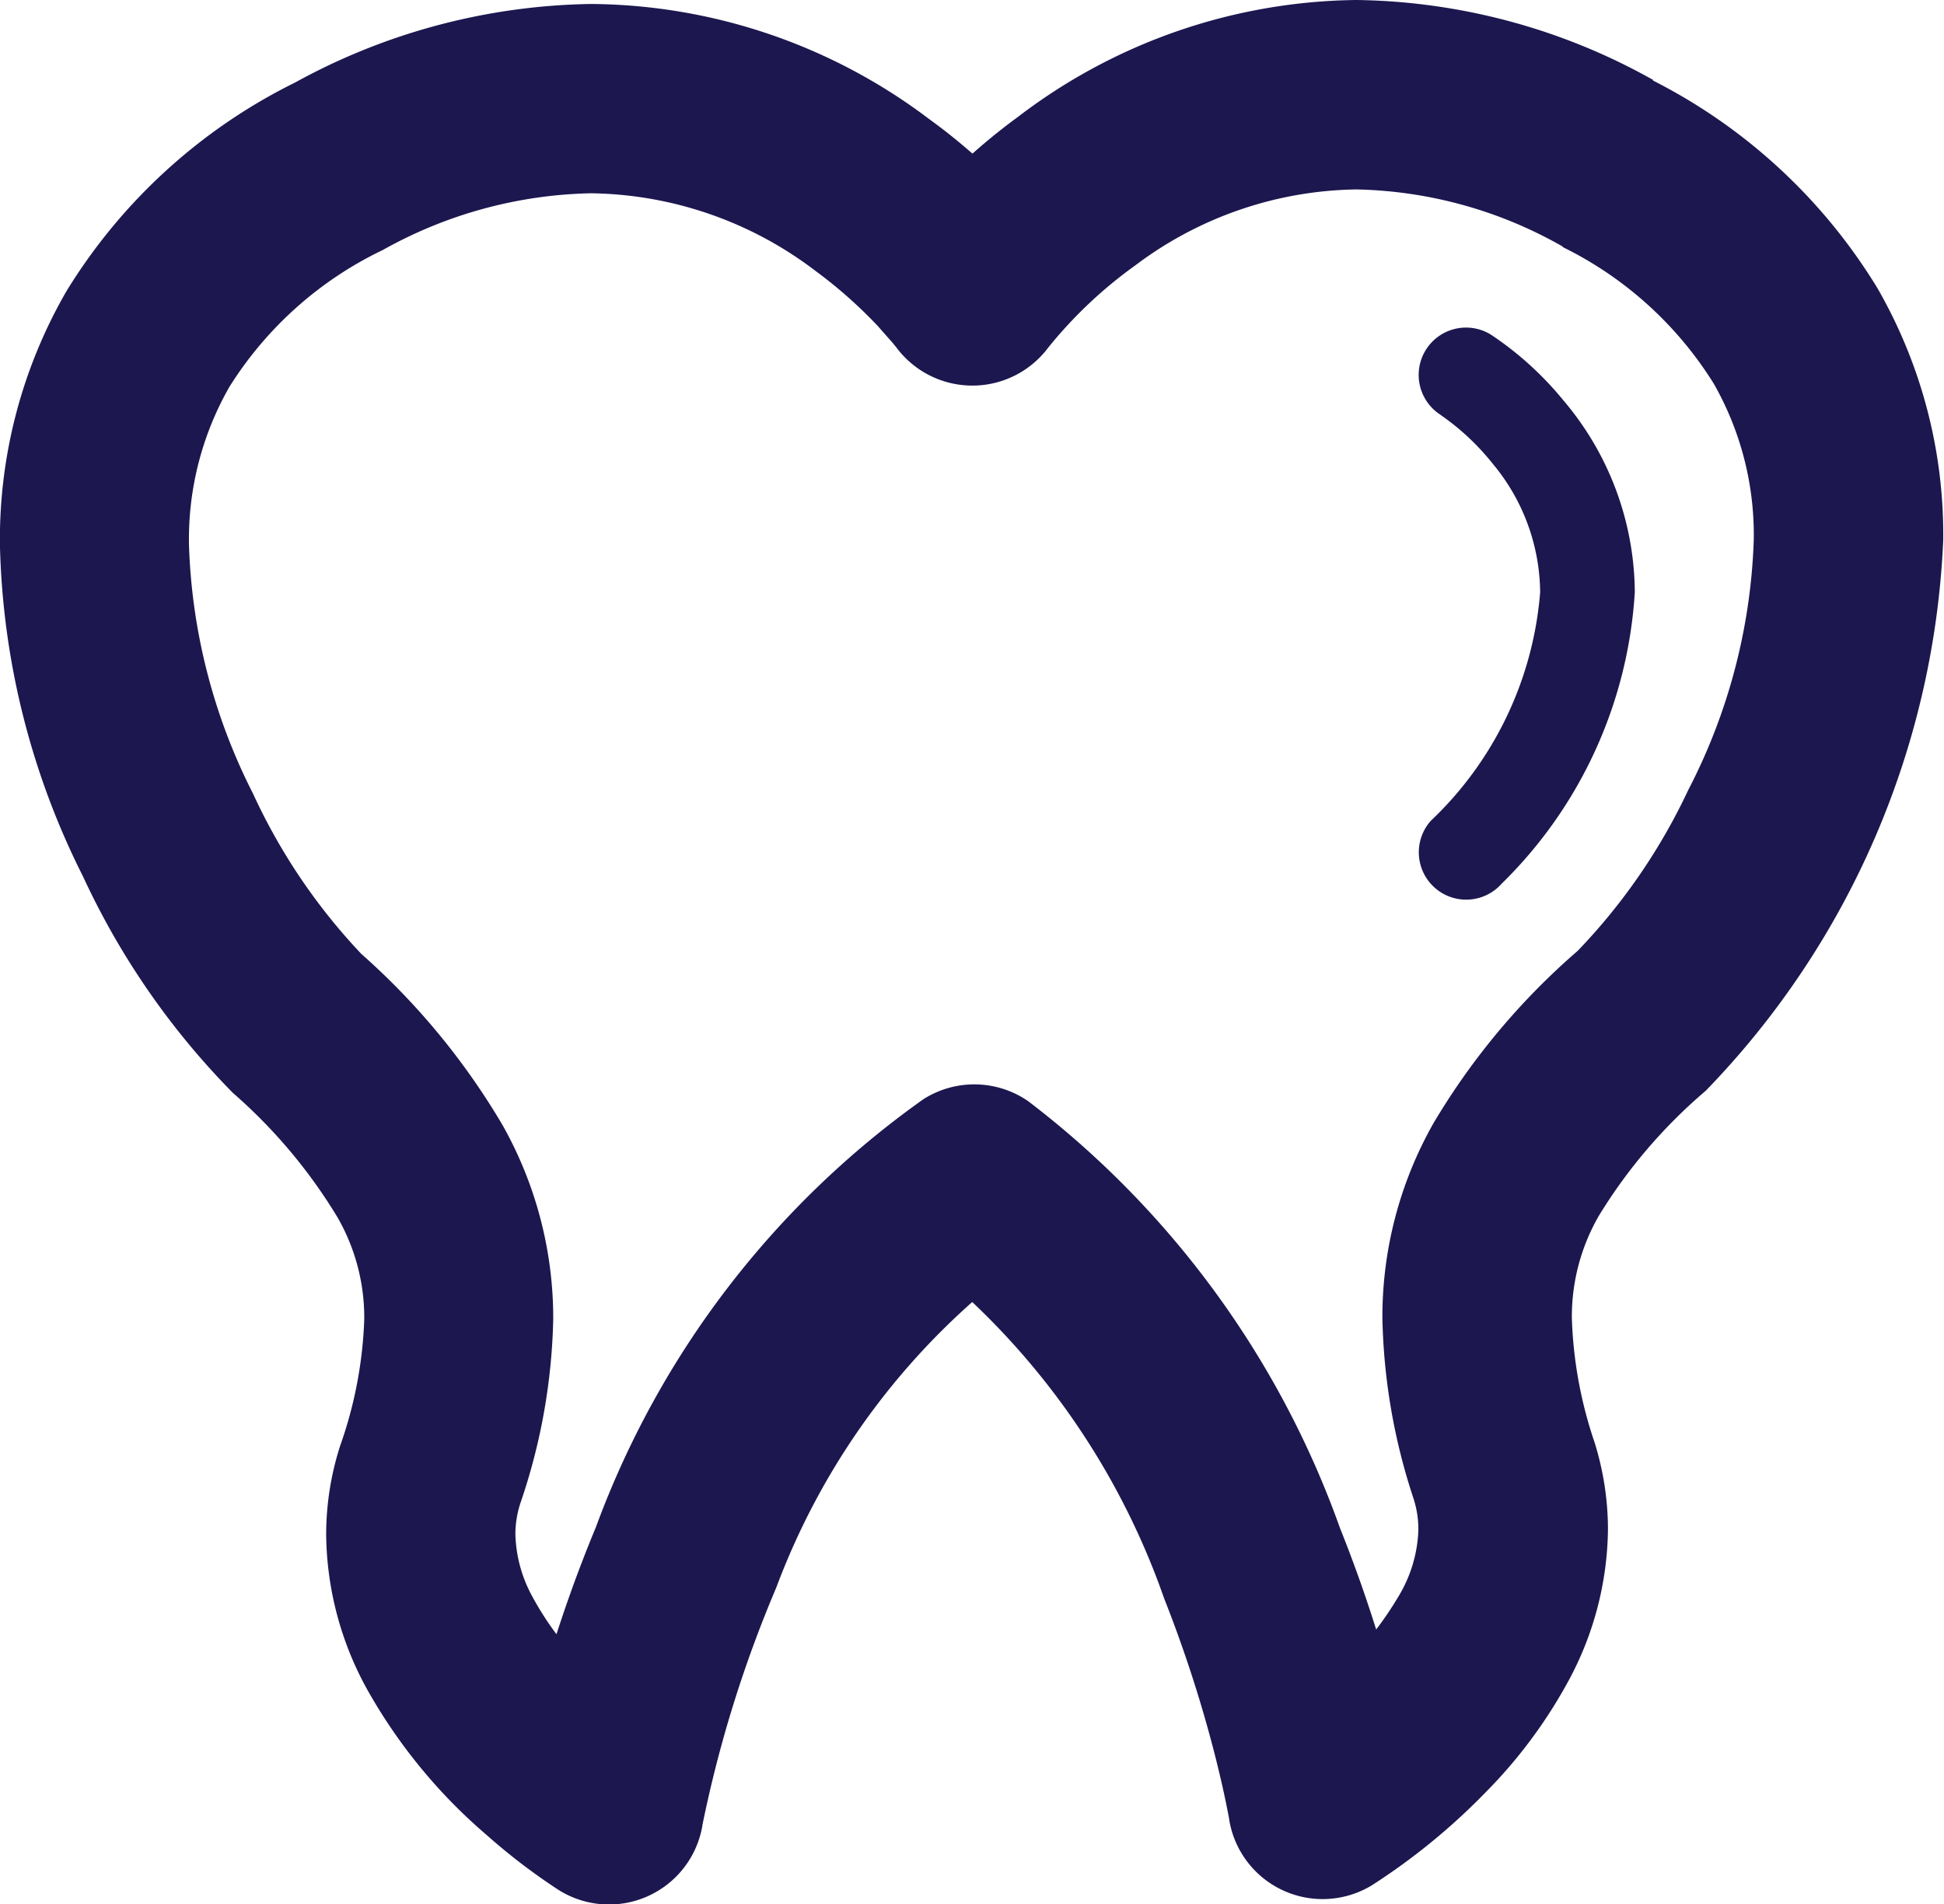
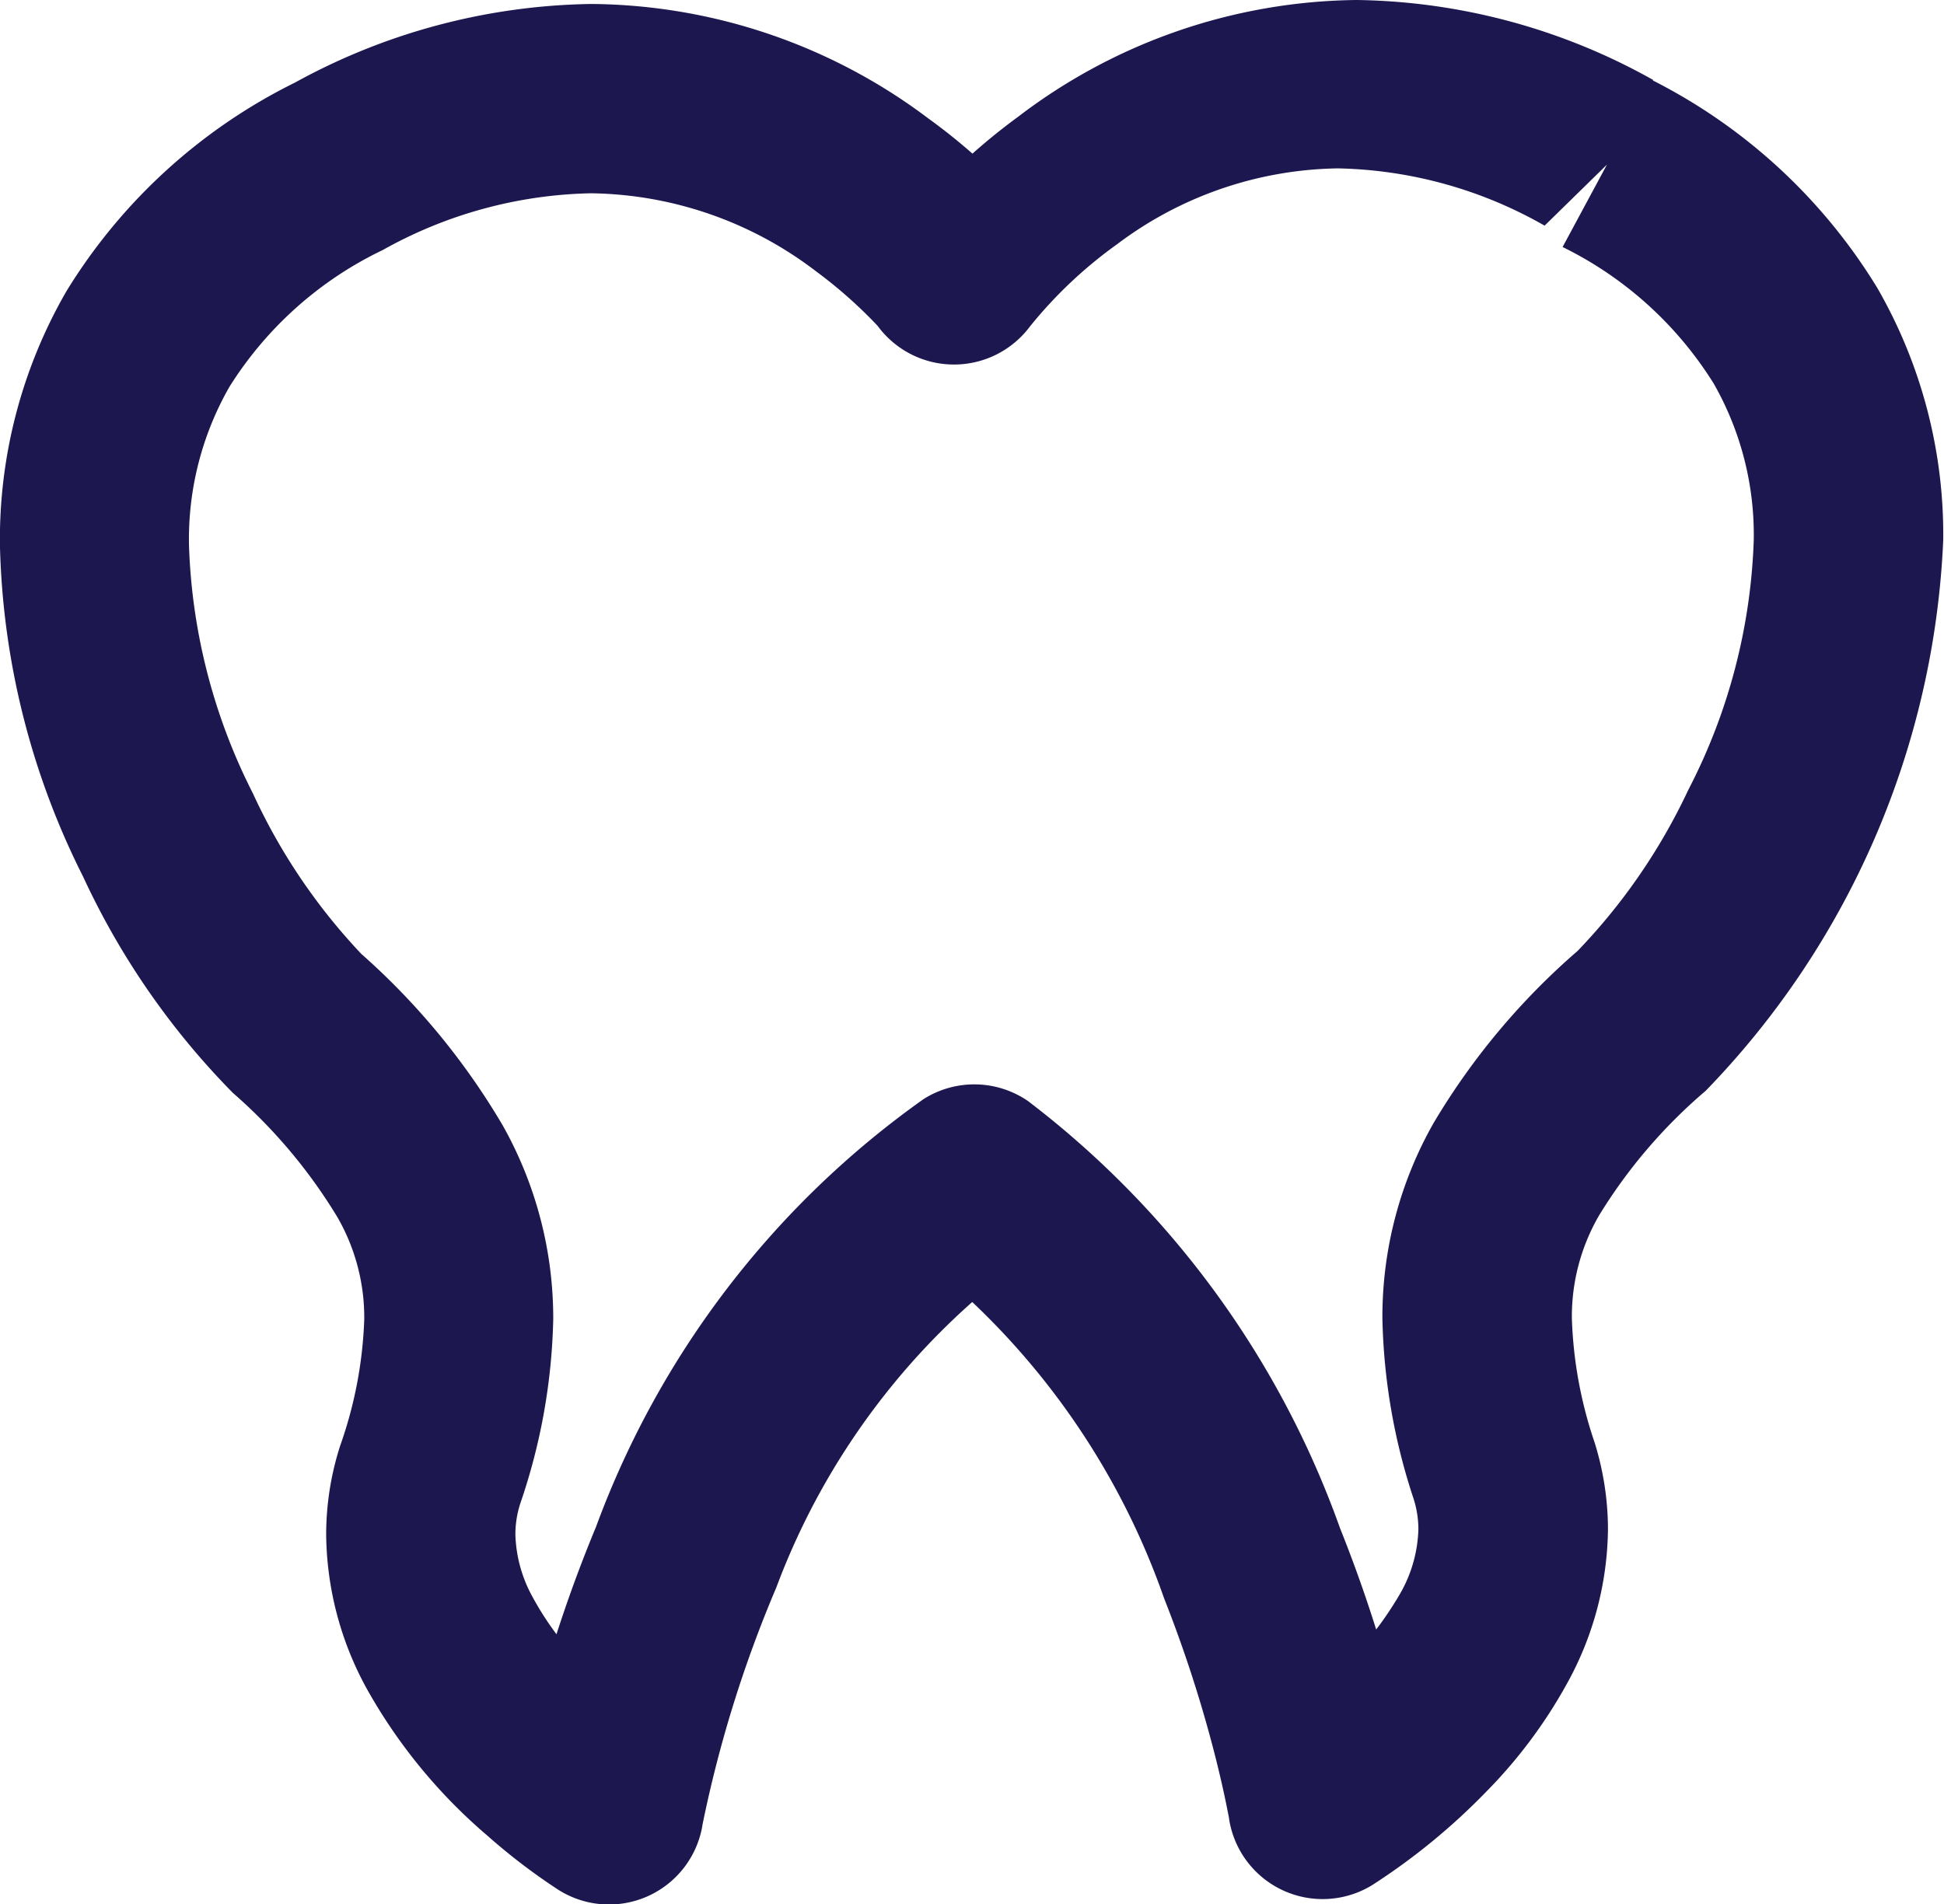
<svg xmlns="http://www.w3.org/2000/svg" width="32.31" height="31.653" viewBox="0 0 32.31 31.653">
-   <path d="M30.223,131.763l.746-1.386a10.336,10.336,0,0,0-4.924-1.329,9.417,9.417,0,0,0-5.633,1.943,10.1,10.1,0,0,0-2.022,1.966l1.272.928,1.27-.931a9.922,9.922,0,0,0-2.007-1.935,9.418,9.418,0,0,0-5.6-1.905,10.515,10.515,0,0,0-4.928,1.306A9.274,9.274,0,0,0,4.6,133.884a8.243,8.243,0,0,0-1.108,4.226,12.88,12.88,0,0,0,1.38,5.506,12.74,12.74,0,0,0,2.492,3.6A8.732,8.732,0,0,1,9.1,149.28a3.341,3.341,0,0,1,.447,1.7,7,7,0,0,1-.4,2.1,4.834,4.834,0,0,0-.233,1.484,5.42,5.42,0,0,0,.673,2.553,8.934,8.934,0,0,0,2,2.44,10.18,10.18,0,0,0,1.191.909,1.574,1.574,0,0,0,2.388-1.064l0-.008a20.571,20.571,0,0,1,1.229-3.955,11.917,11.917,0,0,1,4.14-5.458l-.845-1.328-.894,1.3a12.415,12.415,0,0,1,4.045,5.665,21.753,21.753,0,0,1,.852,2.635c.085.338.145.609.182.792l.04.2.008.047v.007a1.574,1.574,0,0,0,2.379,1.084,10.682,10.682,0,0,0,1.887-1.545,8.158,8.158,0,0,0,1.346-1.8,5.4,5.4,0,0,0,.683-2.565,4.878,4.878,0,0,0-.222-1.446,7.088,7.088,0,0,1-.378-2.063,3.348,3.348,0,0,1,.453-1.713,8.646,8.646,0,0,1,1.77-2.069,14.009,14.009,0,0,0,3.949-9.153,8.211,8.211,0,0,0-1.094-4.192,9.287,9.287,0,0,0-3.741-3.456l-.745,1.387-.746,1.386a6.148,6.148,0,0,1,2.512,2.271,5.073,5.073,0,0,1,.665,2.6,9.716,9.716,0,0,1-1.088,4.154,9.94,9.94,0,0,1-1.839,2.676,11.646,11.646,0,0,0-2.393,2.859,6.525,6.525,0,0,0-.852,3.247,10.133,10.133,0,0,0,.518,3,1.676,1.676,0,0,1,.08.513,2.276,2.276,0,0,1-.307,1.072,5.84,5.84,0,0,1-1.313,1.549c-.233.2-.446.361-.594.466l-.167.115-.037.024h0l.825,1.341,1.553-.258a23.147,23.147,0,0,0-1.262-4.331,15.441,15.441,0,0,0-5.185-7.1,1.575,1.575,0,0,0-1.739-.032,15.116,15.116,0,0,0-5.443,7.112,23.233,23.233,0,0,0-1.339,4.425l1.551.27.837-1.334-.252.4.255-.4,0,0-.252.4.255-.4a7.775,7.775,0,0,1-1.327-1.127,4.966,4.966,0,0,1-.782-1.072,2.272,2.272,0,0,1-.285-1.038,1.664,1.664,0,0,1,.084-.523,10.069,10.069,0,0,0,.545-3.056,6.538,6.538,0,0,0-.839-3.22,11.758,11.758,0,0,0-2.351-2.852,9.873,9.873,0,0,1-1.8-2.665,9.785,9.785,0,0,1-1.064-4.132,5.1,5.1,0,0,1,.673-2.631,6.136,6.136,0,0,1,2.548-2.273,7.363,7.363,0,0,1,3.46-.943,6.278,6.278,0,0,1,3.734,1.292,7.722,7.722,0,0,1,1.029.91l.25.283.053.065.008.01.558-.421-.564.413.006.008.558-.421-.564.413a1.575,1.575,0,0,0,2.542,0l-.558-.406.553.413.005-.007-.558-.406.553.413a7.383,7.383,0,0,1,1.451-1.367,6.238,6.238,0,0,1,3.666-1.256,7.2,7.2,0,0,1,3.433.952Z" transform="translate(-3.493 -129.048)" fill="#1c174f" />
-   <path d="M32.071,137.019l.149-.238-.152.237,0,0,.149-.238-.152.237a4.059,4.059,0,0,1,.862.808,3.38,3.38,0,0,1,.788,2.136,5.876,5.876,0,0,1-1.818,3.8.787.787,0,0,0,1.177,1.046,7.408,7.408,0,0,0,2.214-4.848,4.971,4.971,0,0,0-1.188-3.189,5.455,5.455,0,0,0-1.2-1.089.787.787,0,0,0-.834,1.335Z" transform="translate(-8.117 -130.116)" fill="#1c174f" />
+   <path d="M30.223,131.763l.746-1.386a10.336,10.336,0,0,0-4.924-1.329,9.417,9.417,0,0,0-5.633,1.943,10.1,10.1,0,0,0-2.022,1.966l1.272.928,1.27-.931a9.922,9.922,0,0,0-2.007-1.935,9.418,9.418,0,0,0-5.6-1.905,10.515,10.515,0,0,0-4.928,1.306A9.274,9.274,0,0,0,4.6,133.884a8.243,8.243,0,0,0-1.108,4.226,12.88,12.88,0,0,0,1.38,5.506,12.74,12.74,0,0,0,2.492,3.6A8.732,8.732,0,0,1,9.1,149.28a3.341,3.341,0,0,1,.447,1.7,7,7,0,0,1-.4,2.1,4.834,4.834,0,0,0-.233,1.484,5.42,5.42,0,0,0,.673,2.553,8.934,8.934,0,0,0,2,2.44,10.18,10.18,0,0,0,1.191.909,1.574,1.574,0,0,0,2.388-1.064l0-.008a20.571,20.571,0,0,1,1.229-3.955,11.917,11.917,0,0,1,4.14-5.458l-.845-1.328-.894,1.3a12.415,12.415,0,0,1,4.045,5.665,21.753,21.753,0,0,1,.852,2.635c.085.338.145.609.182.792l.04.2.008.047v.007a1.574,1.574,0,0,0,2.379,1.084,10.682,10.682,0,0,0,1.887-1.545,8.158,8.158,0,0,0,1.346-1.8,5.4,5.4,0,0,0,.683-2.565,4.878,4.878,0,0,0-.222-1.446,7.088,7.088,0,0,1-.378-2.063,3.348,3.348,0,0,1,.453-1.713,8.646,8.646,0,0,1,1.77-2.069,14.009,14.009,0,0,0,3.949-9.153,8.211,8.211,0,0,0-1.094-4.192,9.287,9.287,0,0,0-3.741-3.456l-.745,1.387-.746,1.386a6.148,6.148,0,0,1,2.512,2.271,5.073,5.073,0,0,1,.665,2.6,9.716,9.716,0,0,1-1.088,4.154,9.94,9.94,0,0,1-1.839,2.676,11.646,11.646,0,0,0-2.393,2.859,6.525,6.525,0,0,0-.852,3.247,10.133,10.133,0,0,0,.518,3,1.676,1.676,0,0,1,.08.513,2.276,2.276,0,0,1-.307,1.072,5.84,5.84,0,0,1-1.313,1.549c-.233.2-.446.361-.594.466l-.167.115-.037.024h0l.825,1.341,1.553-.258a23.147,23.147,0,0,0-1.262-4.331,15.441,15.441,0,0,0-5.185-7.1,1.575,1.575,0,0,0-1.739-.032,15.116,15.116,0,0,0-5.443,7.112,23.233,23.233,0,0,0-1.339,4.425l1.551.27.837-1.334-.252.4.255-.4,0,0-.252.4.255-.4a7.775,7.775,0,0,1-1.327-1.127,4.966,4.966,0,0,1-.782-1.072,2.272,2.272,0,0,1-.285-1.038,1.664,1.664,0,0,1,.084-.523,10.069,10.069,0,0,0,.545-3.056,6.538,6.538,0,0,0-.839-3.22,11.758,11.758,0,0,0-2.351-2.852,9.873,9.873,0,0,1-1.8-2.665,9.785,9.785,0,0,1-1.064-4.132,5.1,5.1,0,0,1,.673-2.631,6.136,6.136,0,0,1,2.548-2.273,7.363,7.363,0,0,1,3.46-.943,6.278,6.278,0,0,1,3.734,1.292,7.722,7.722,0,0,1,1.029.91a1.575,1.575,0,0,0,2.542,0l-.558-.406.553.413.005-.007-.558-.406.553.413a7.383,7.383,0,0,1,1.451-1.367,6.238,6.238,0,0,1,3.666-1.256,7.2,7.2,0,0,1,3.433.952Z" transform="translate(-3.493 -129.048)" fill="#1c174f" />
</svg>